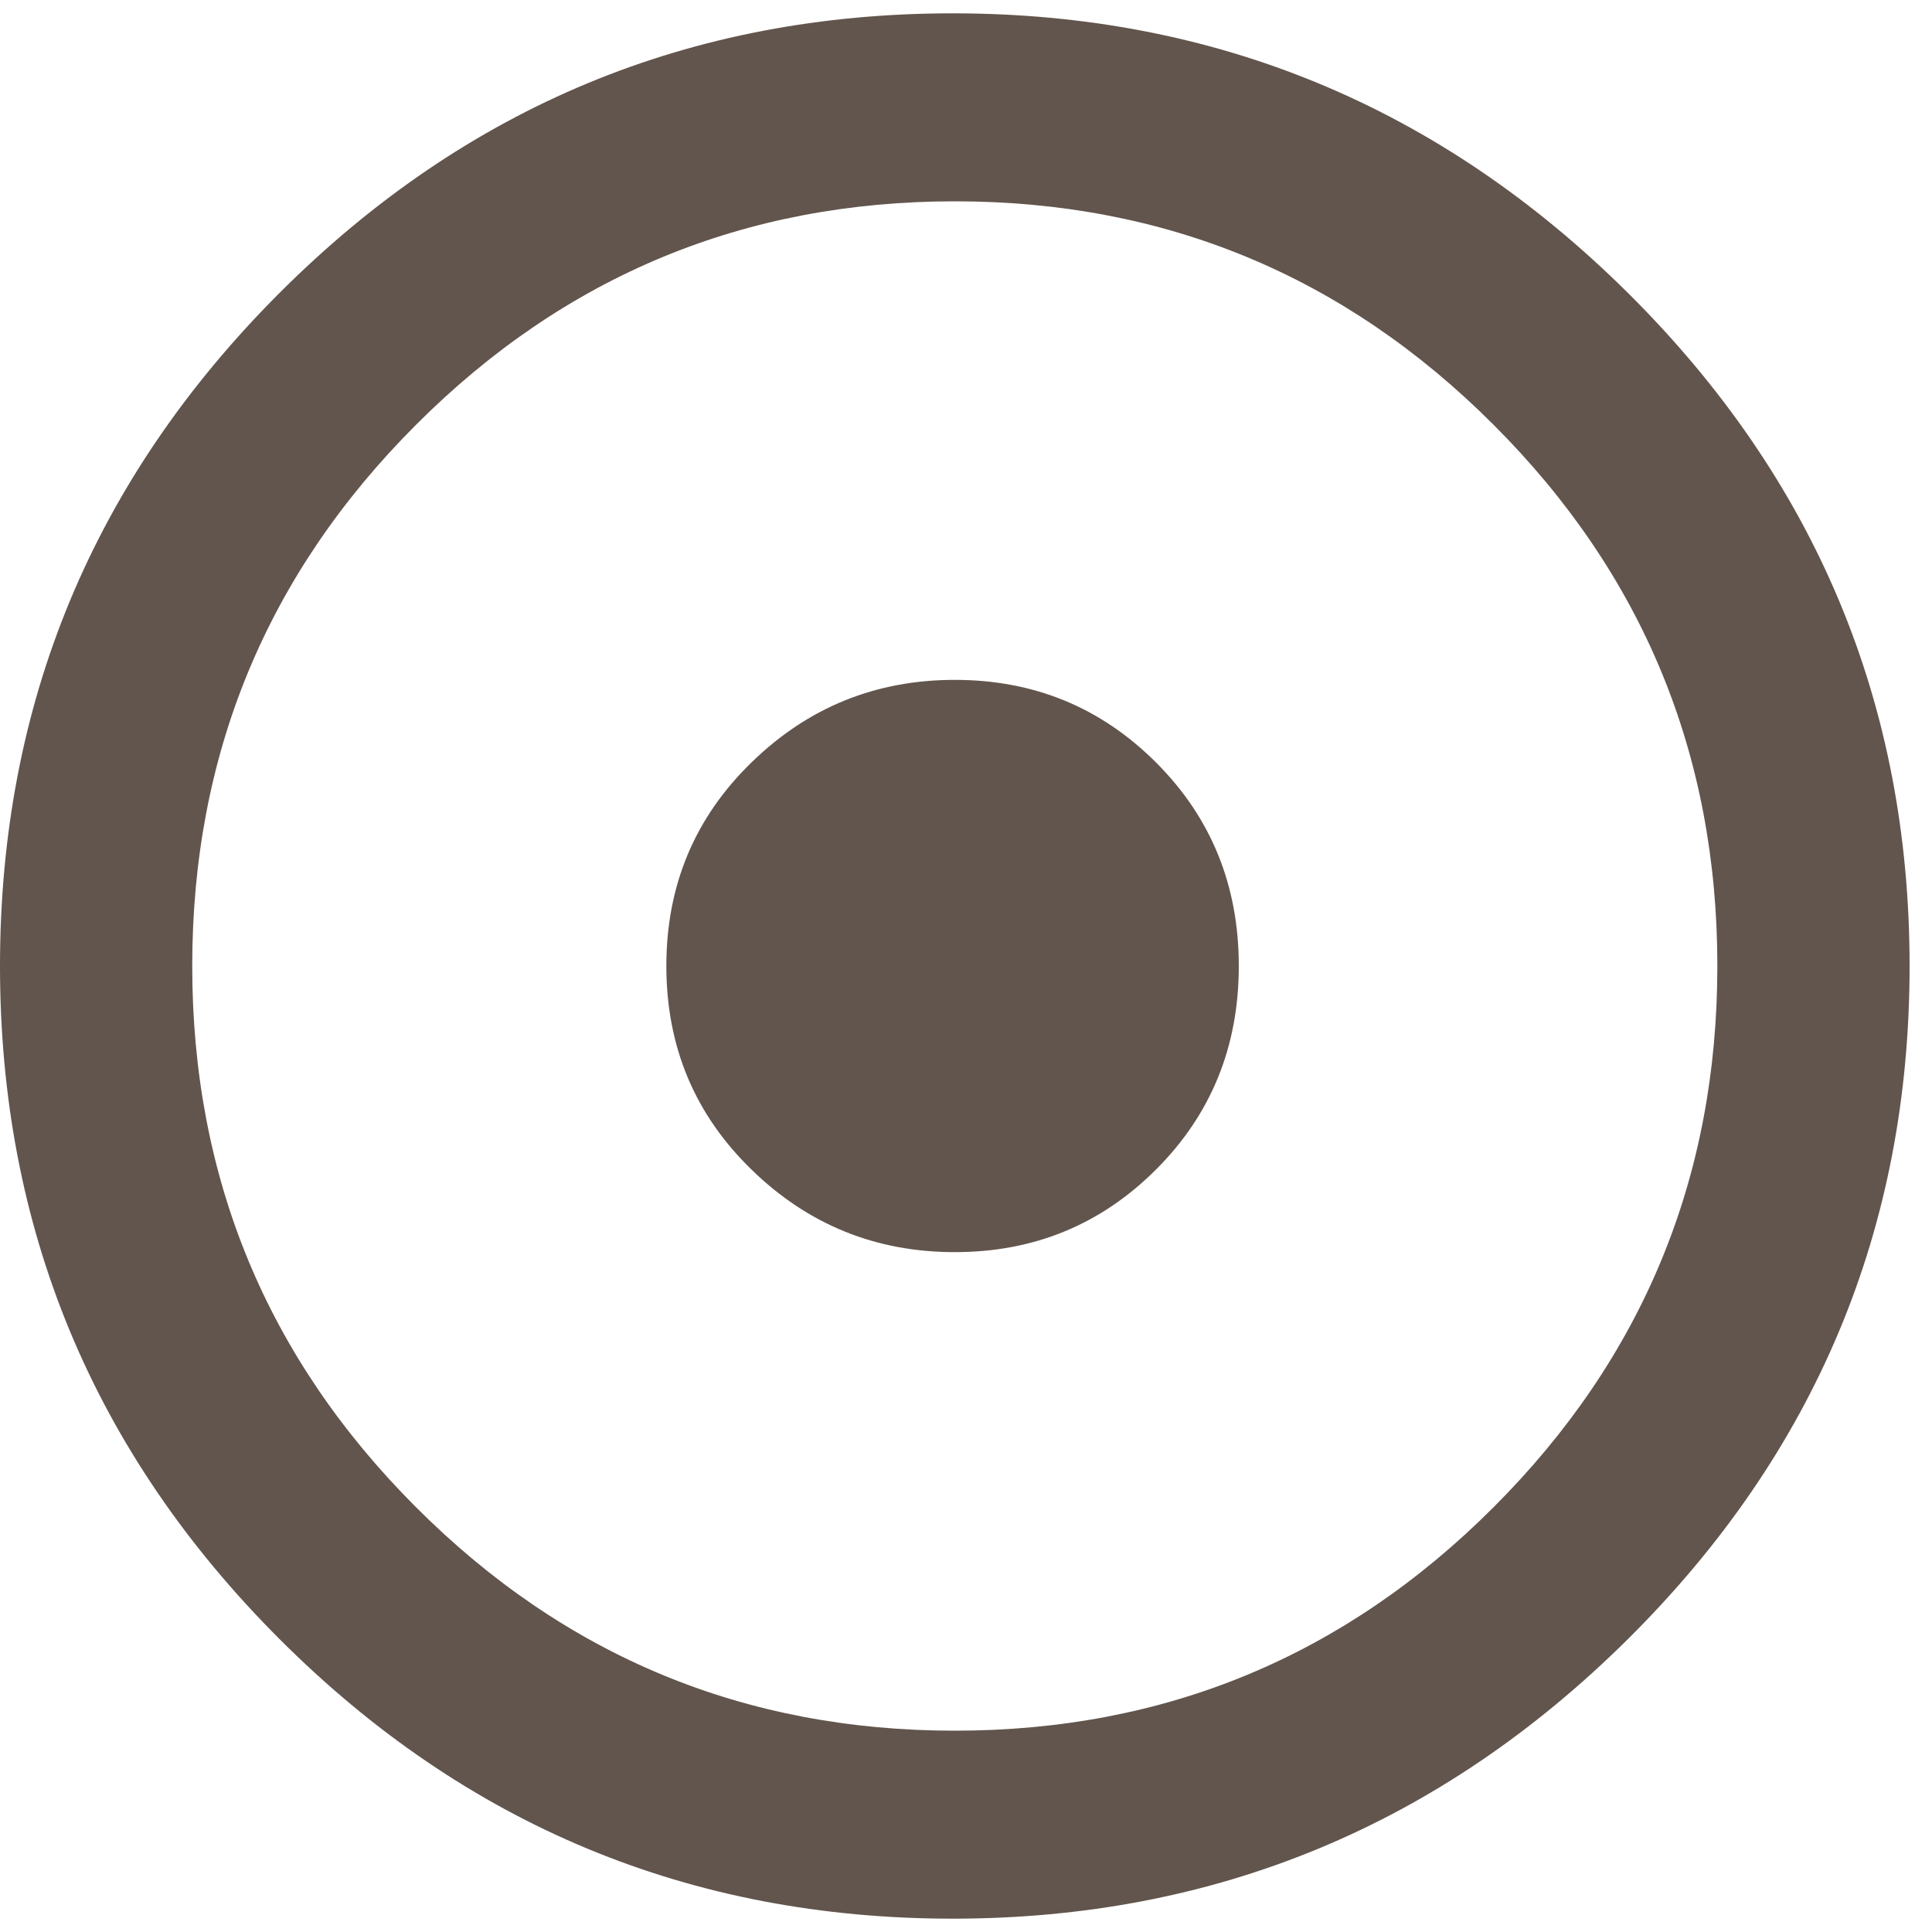
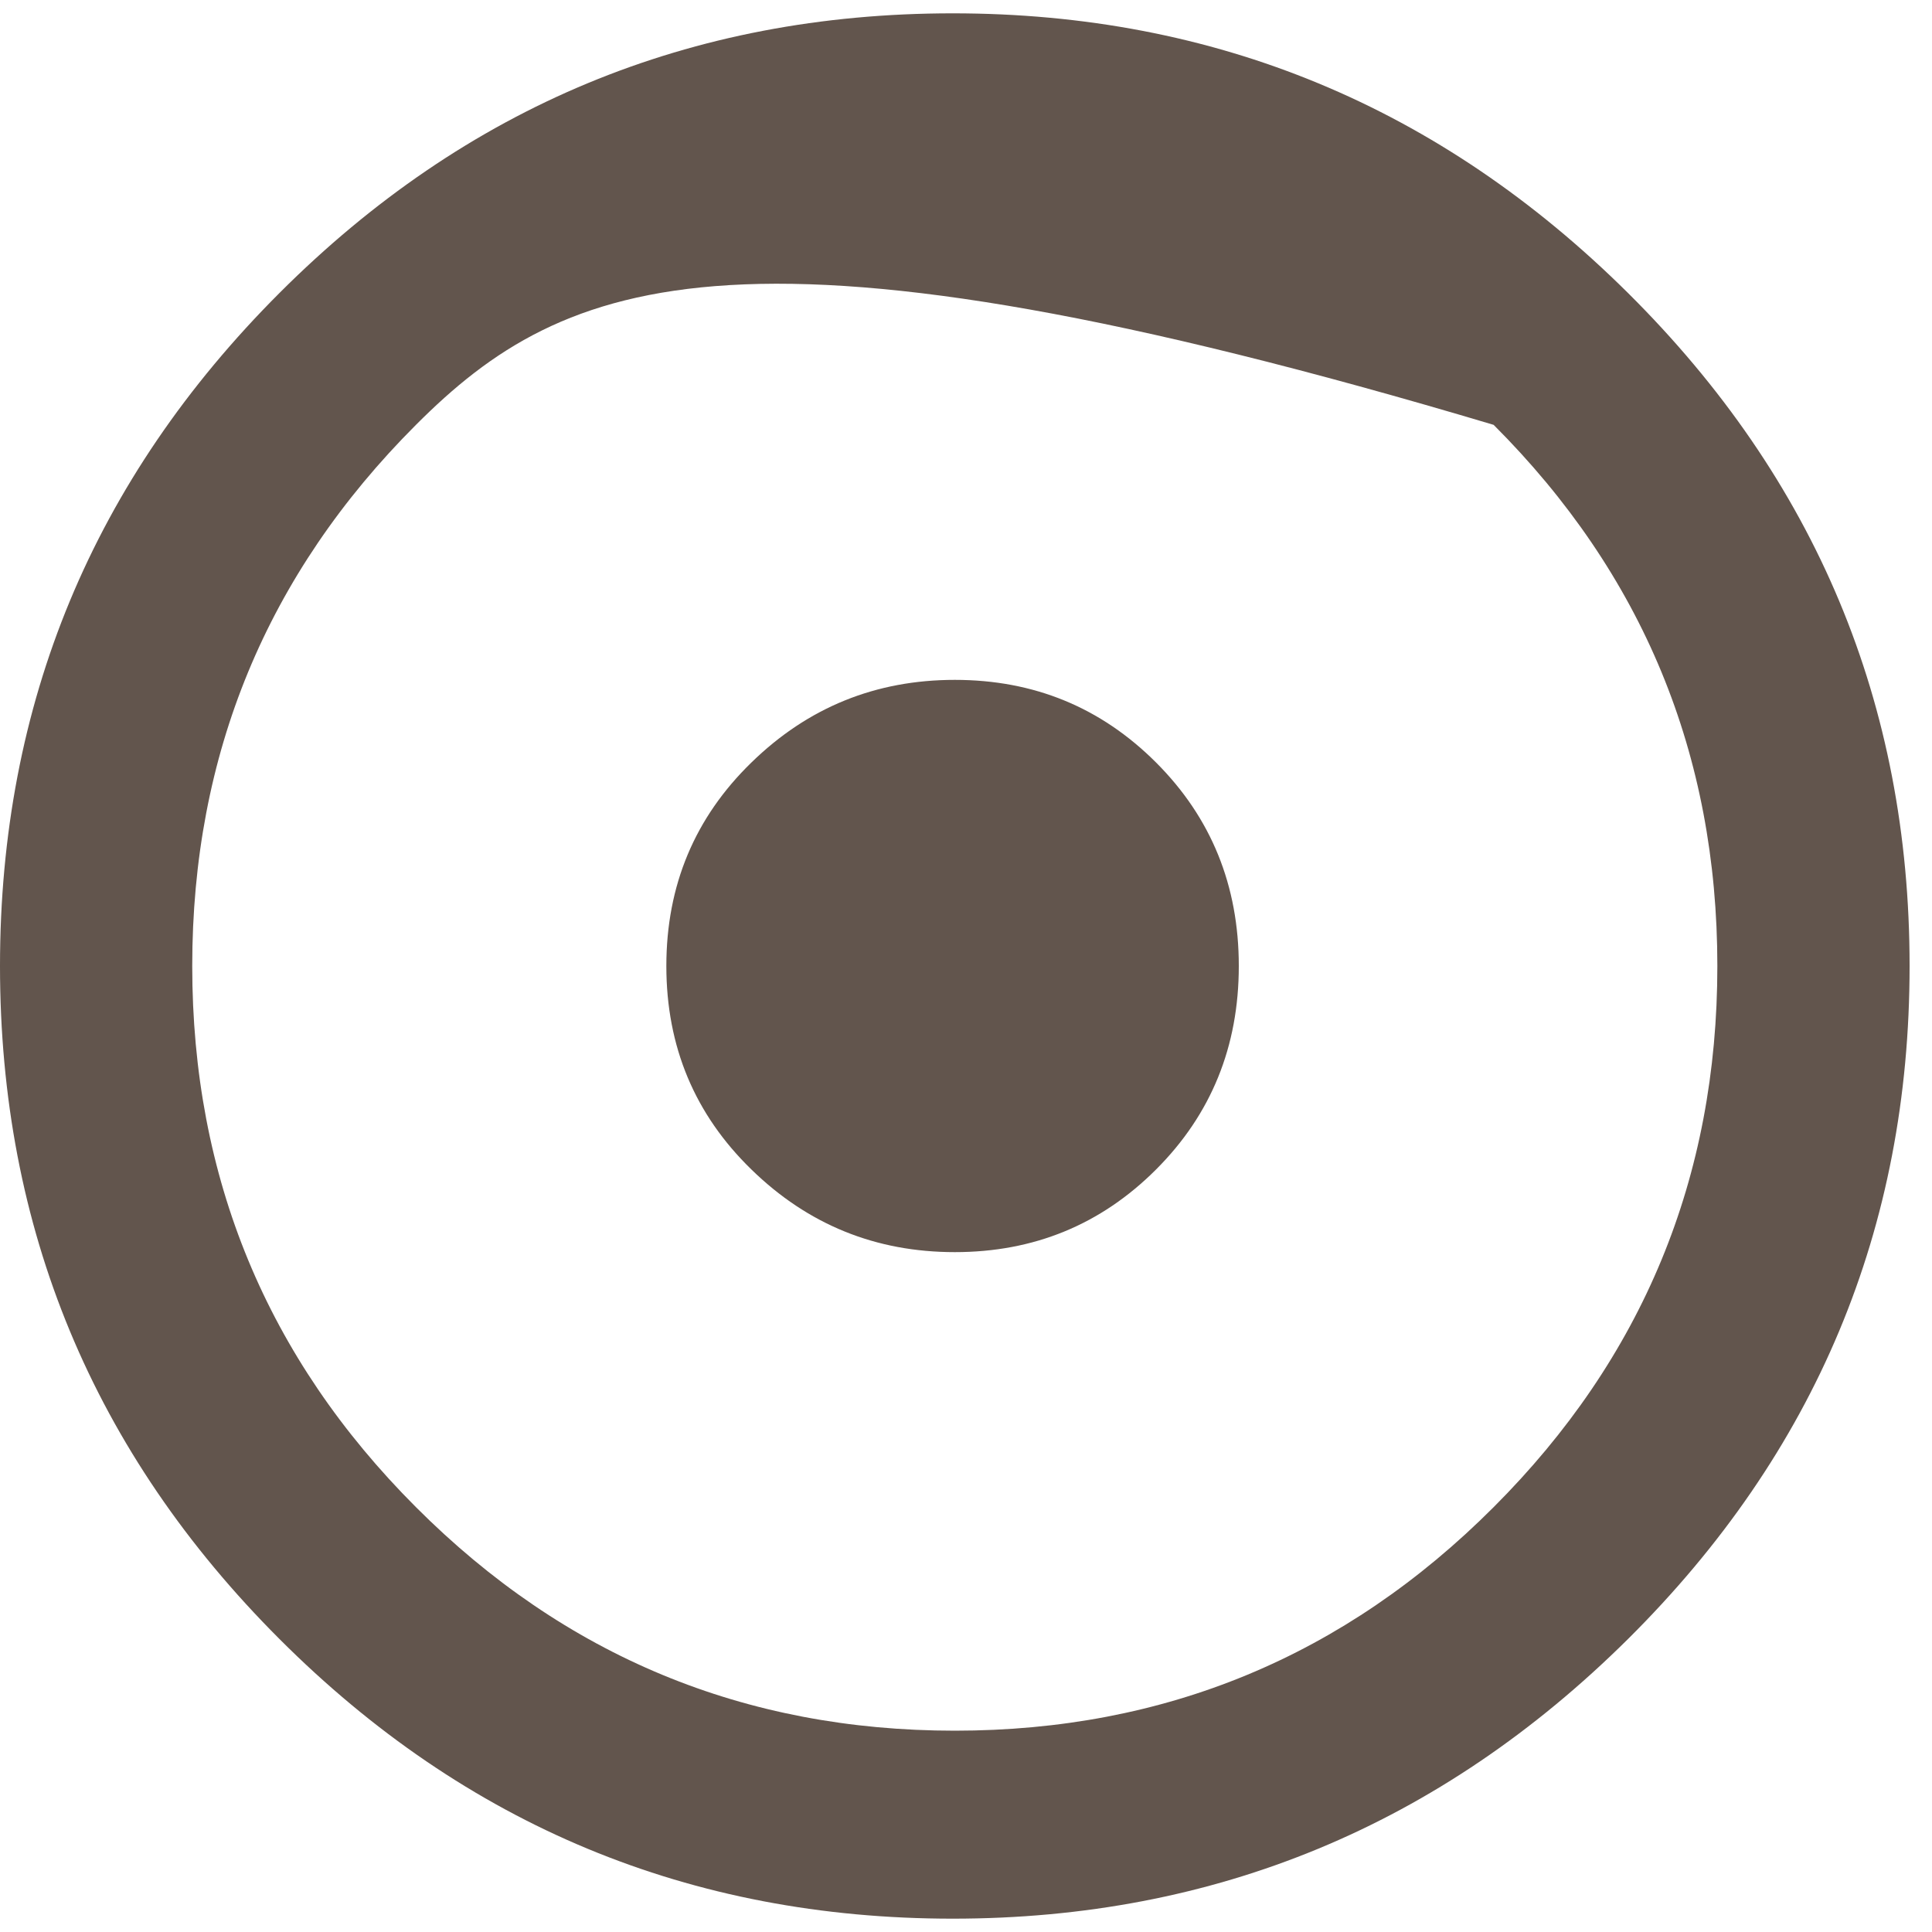
<svg xmlns="http://www.w3.org/2000/svg" width="10" height="10" viewBox="0 0 10 10" fill="none">
-   <path d="M4.931 0.069C6.289 0.069 7.454 0.552 8.426 1.516C9.398 2.481 9.884 3.642 9.884 5C9.884 6.358 9.398 7.519 8.426 8.484C7.454 9.448 6.289 9.931 4.931 9.931C3.573 9.931 2.411 9.448 1.447 8.484C0.482 7.519 0 6.358 0 5C0 3.642 0.482 2.481 1.447 1.516C2.411 0.552 3.573 0.069 4.931 0.069ZM4.942 8.958C6.03 8.958 6.96 8.573 7.731 7.801C8.503 7.029 8.889 6.096 8.889 5C8.889 3.904 8.503 2.971 7.731 2.199C6.96 1.427 6.03 1.042 4.942 1.042C3.854 1.042 2.924 1.427 2.153 2.199C1.381 2.971 0.995 3.904 0.995 5C0.995 6.096 1.381 7.029 2.153 7.801C2.924 8.573 3.854 8.958 4.942 8.958ZM6.412 5C6.412 5.417 6.269 5.768 5.984 6.053C5.698 6.339 5.351 6.481 4.942 6.481C4.533 6.481 4.182 6.339 3.889 6.053C3.596 5.768 3.449 5.417 3.449 5C3.449 4.583 3.596 4.232 3.889 3.947C4.182 3.661 4.533 3.519 4.942 3.519C5.351 3.519 5.698 3.661 5.984 3.947C6.269 4.232 6.412 4.583 6.412 5Z" fill="#62554D" />
+   <path d="M4.931 0.069C6.289 0.069 7.454 0.552 8.426 1.516C9.398 2.481 9.884 3.642 9.884 5C9.884 6.358 9.398 7.519 8.426 8.484C7.454 9.448 6.289 9.931 4.931 9.931C3.573 9.931 2.411 9.448 1.447 8.484C0.482 7.519 0 6.358 0 5C0 3.642 0.482 2.481 1.447 1.516C2.411 0.552 3.573 0.069 4.931 0.069ZM4.942 8.958C6.03 8.958 6.96 8.573 7.731 7.801C8.503 7.029 8.889 6.096 8.889 5C8.889 3.904 8.503 2.971 7.731 2.199C3.854 1.042 2.924 1.427 2.153 2.199C1.381 2.971 0.995 3.904 0.995 5C0.995 6.096 1.381 7.029 2.153 7.801C2.924 8.573 3.854 8.958 4.942 8.958ZM6.412 5C6.412 5.417 6.269 5.768 5.984 6.053C5.698 6.339 5.351 6.481 4.942 6.481C4.533 6.481 4.182 6.339 3.889 6.053C3.596 5.768 3.449 5.417 3.449 5C3.449 4.583 3.596 4.232 3.889 3.947C4.182 3.661 4.533 3.519 4.942 3.519C5.351 3.519 5.698 3.661 5.984 3.947C6.269 4.232 6.412 4.583 6.412 5Z" fill="#62554D" />
</svg>